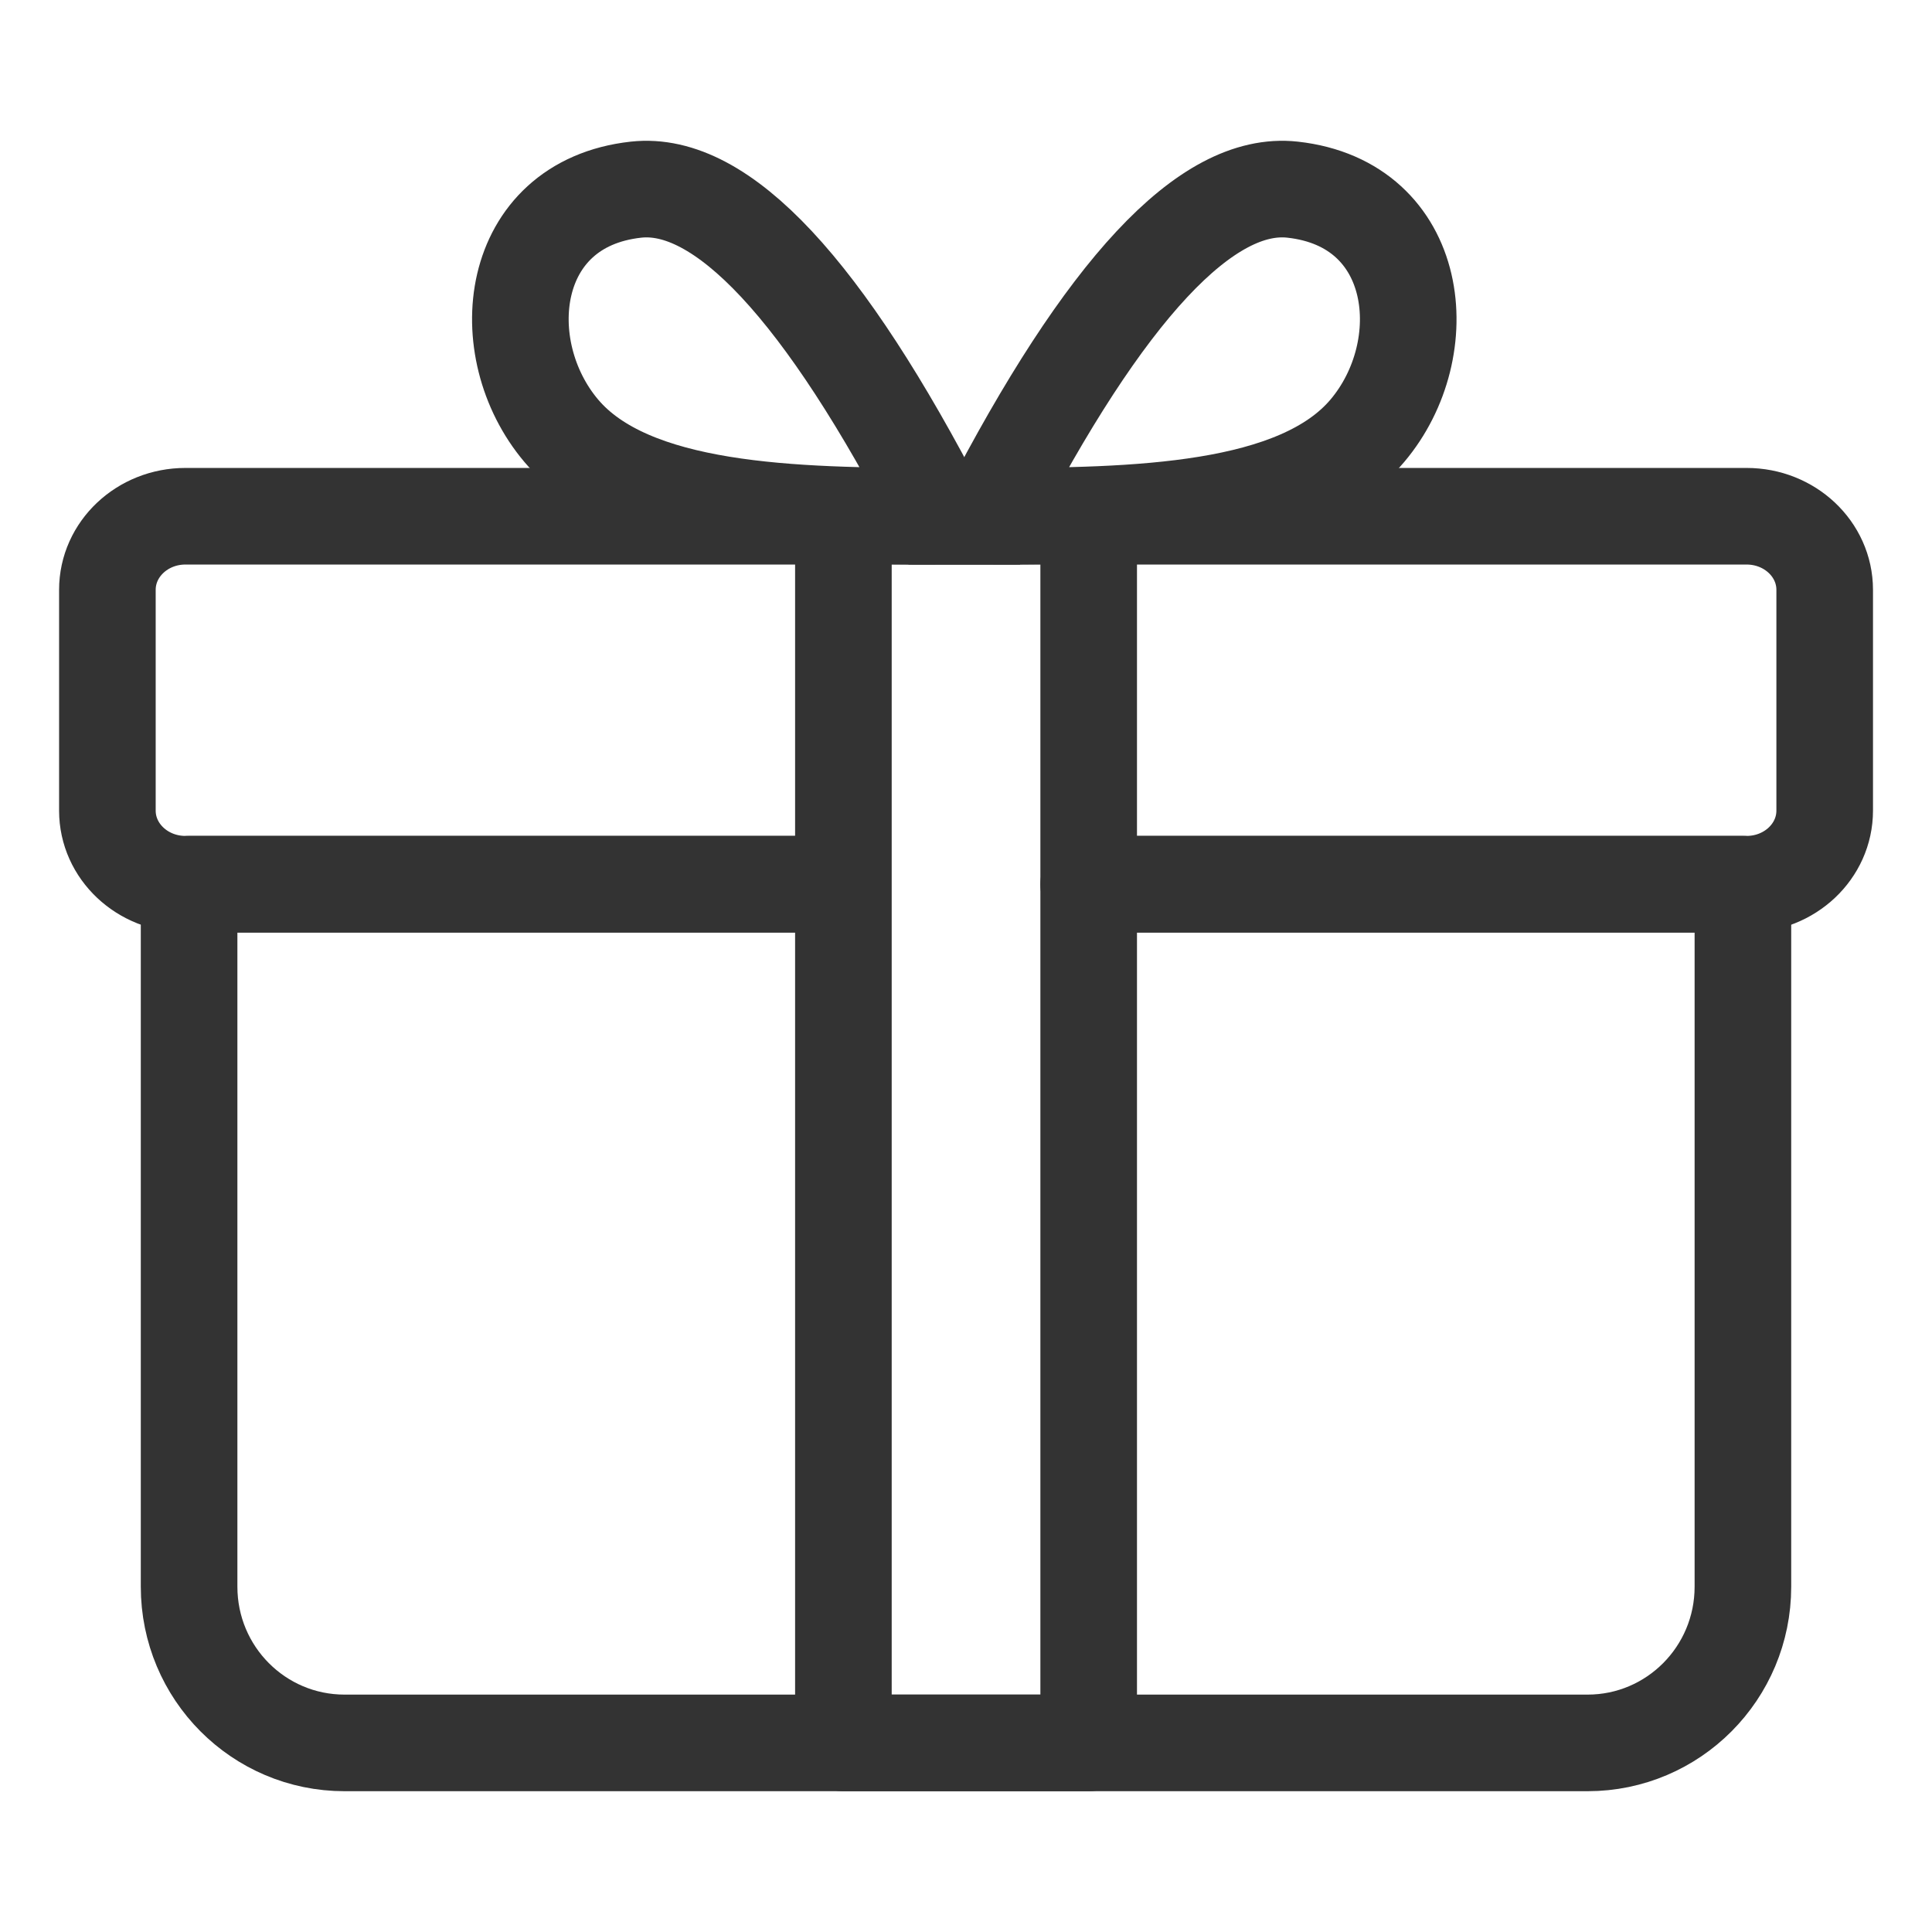
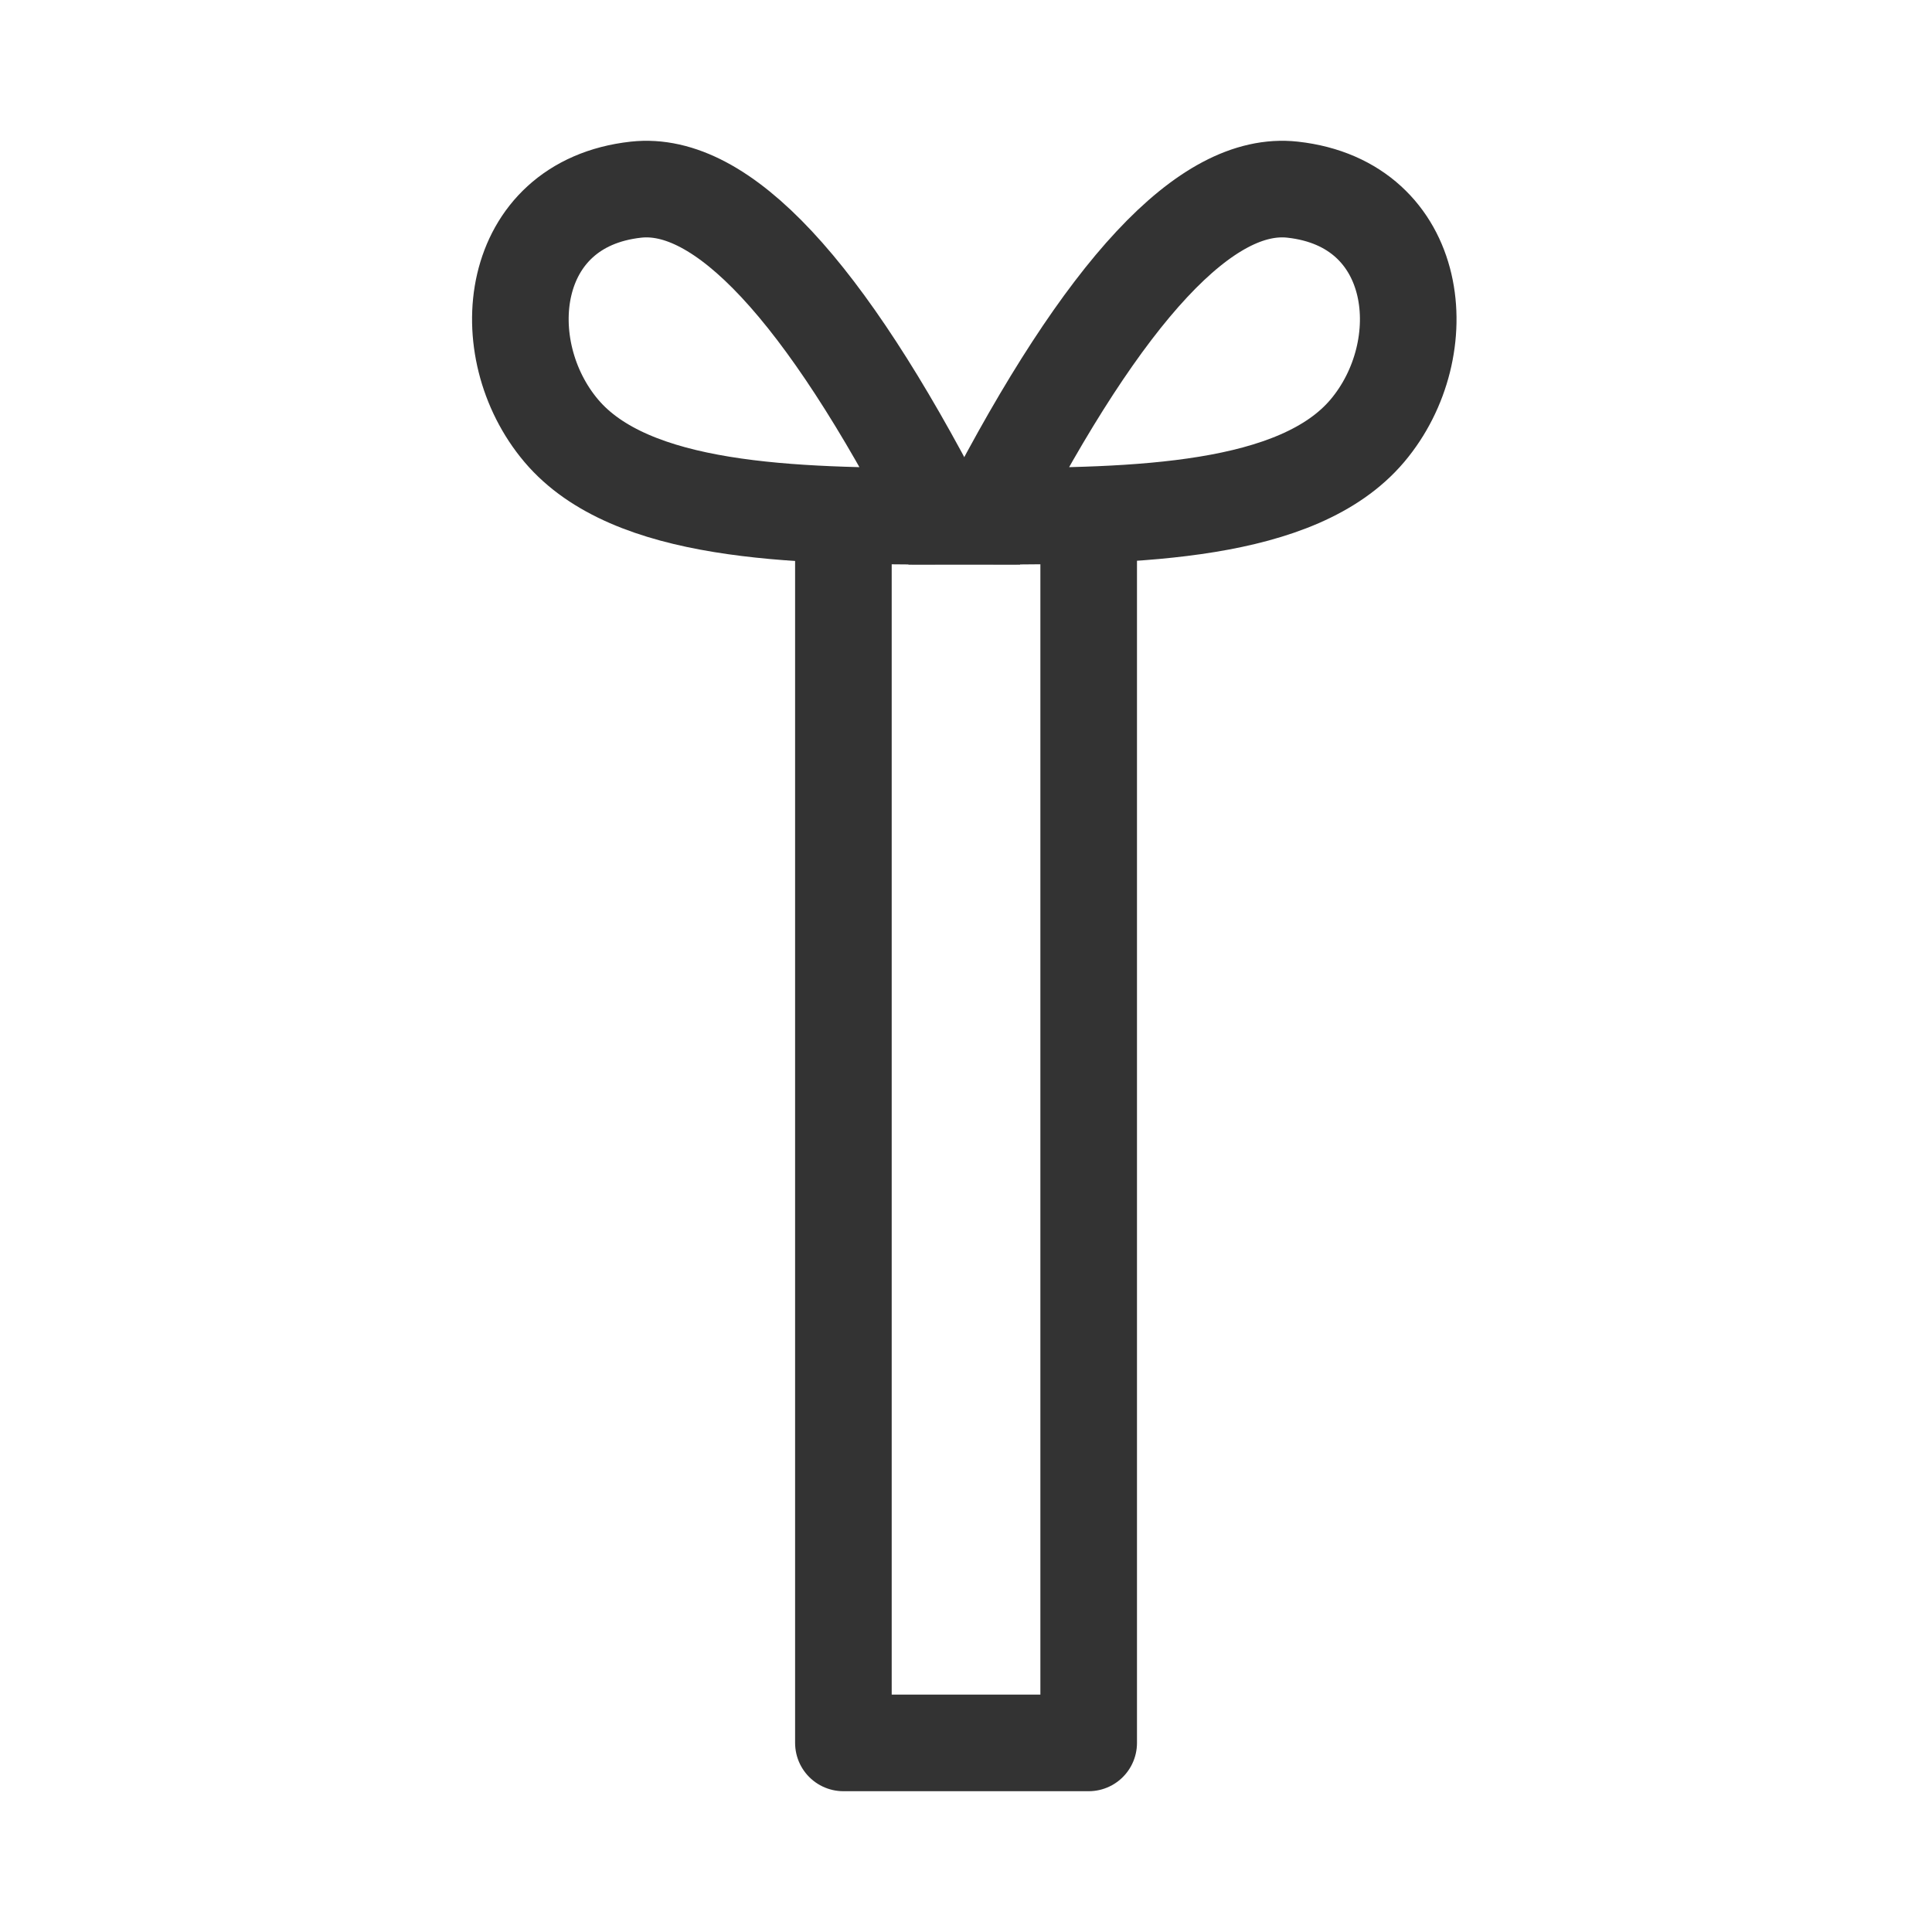
<svg xmlns="http://www.w3.org/2000/svg" width="24" height="24" viewBox="0 0 24 24" fill="none">
-   <path d="M13.635 10.984H21.651V19.711C21.651 20.783 20.787 21.651 19.721 21.651H4.28C3.213 21.651 2.349 20.783 2.349 19.711V10.984H10.115" stroke="#333333" stroke-width="1.2" stroke-linecap="round" stroke-linejoin="round" />
-   <path d="M10.115 10.984H2.303C1.768 10.984 1.334 10.575 1.334 10.07V7.327C1.334 6.822 1.768 6.413 2.303 6.413H21.697C22.233 6.413 22.667 6.822 22.667 7.327V10.07C22.667 10.575 22.233 10.984 21.697 10.984H13.524" stroke="#333333" stroke-width="1.2" stroke-linecap="round" stroke-linejoin="round" />
  <path d="M13.524 6.413V21.651H10.477V6.413" stroke="#333333" stroke-width="1.2" stroke-linecap="round" stroke-linejoin="round" />
  <path fill-rule="evenodd" clip-rule="evenodd" d="M16.057 2.356C17.658 2.533 17.849 4.331 16.985 5.352C16.121 6.373 14.111 6.413 12.269 6.413C13.727 3.591 14.99 2.238 16.057 2.356Z" stroke="#333333" stroke-width="1.2" />
  <path fill-rule="evenodd" clip-rule="evenodd" d="M7.9 2.356C6.299 2.533 6.109 4.331 6.973 5.352C7.837 6.373 9.847 6.413 11.688 6.413C10.23 3.591 8.967 2.238 7.9 2.356Z" stroke="#333333" stroke-width="1.2" />
</svg>